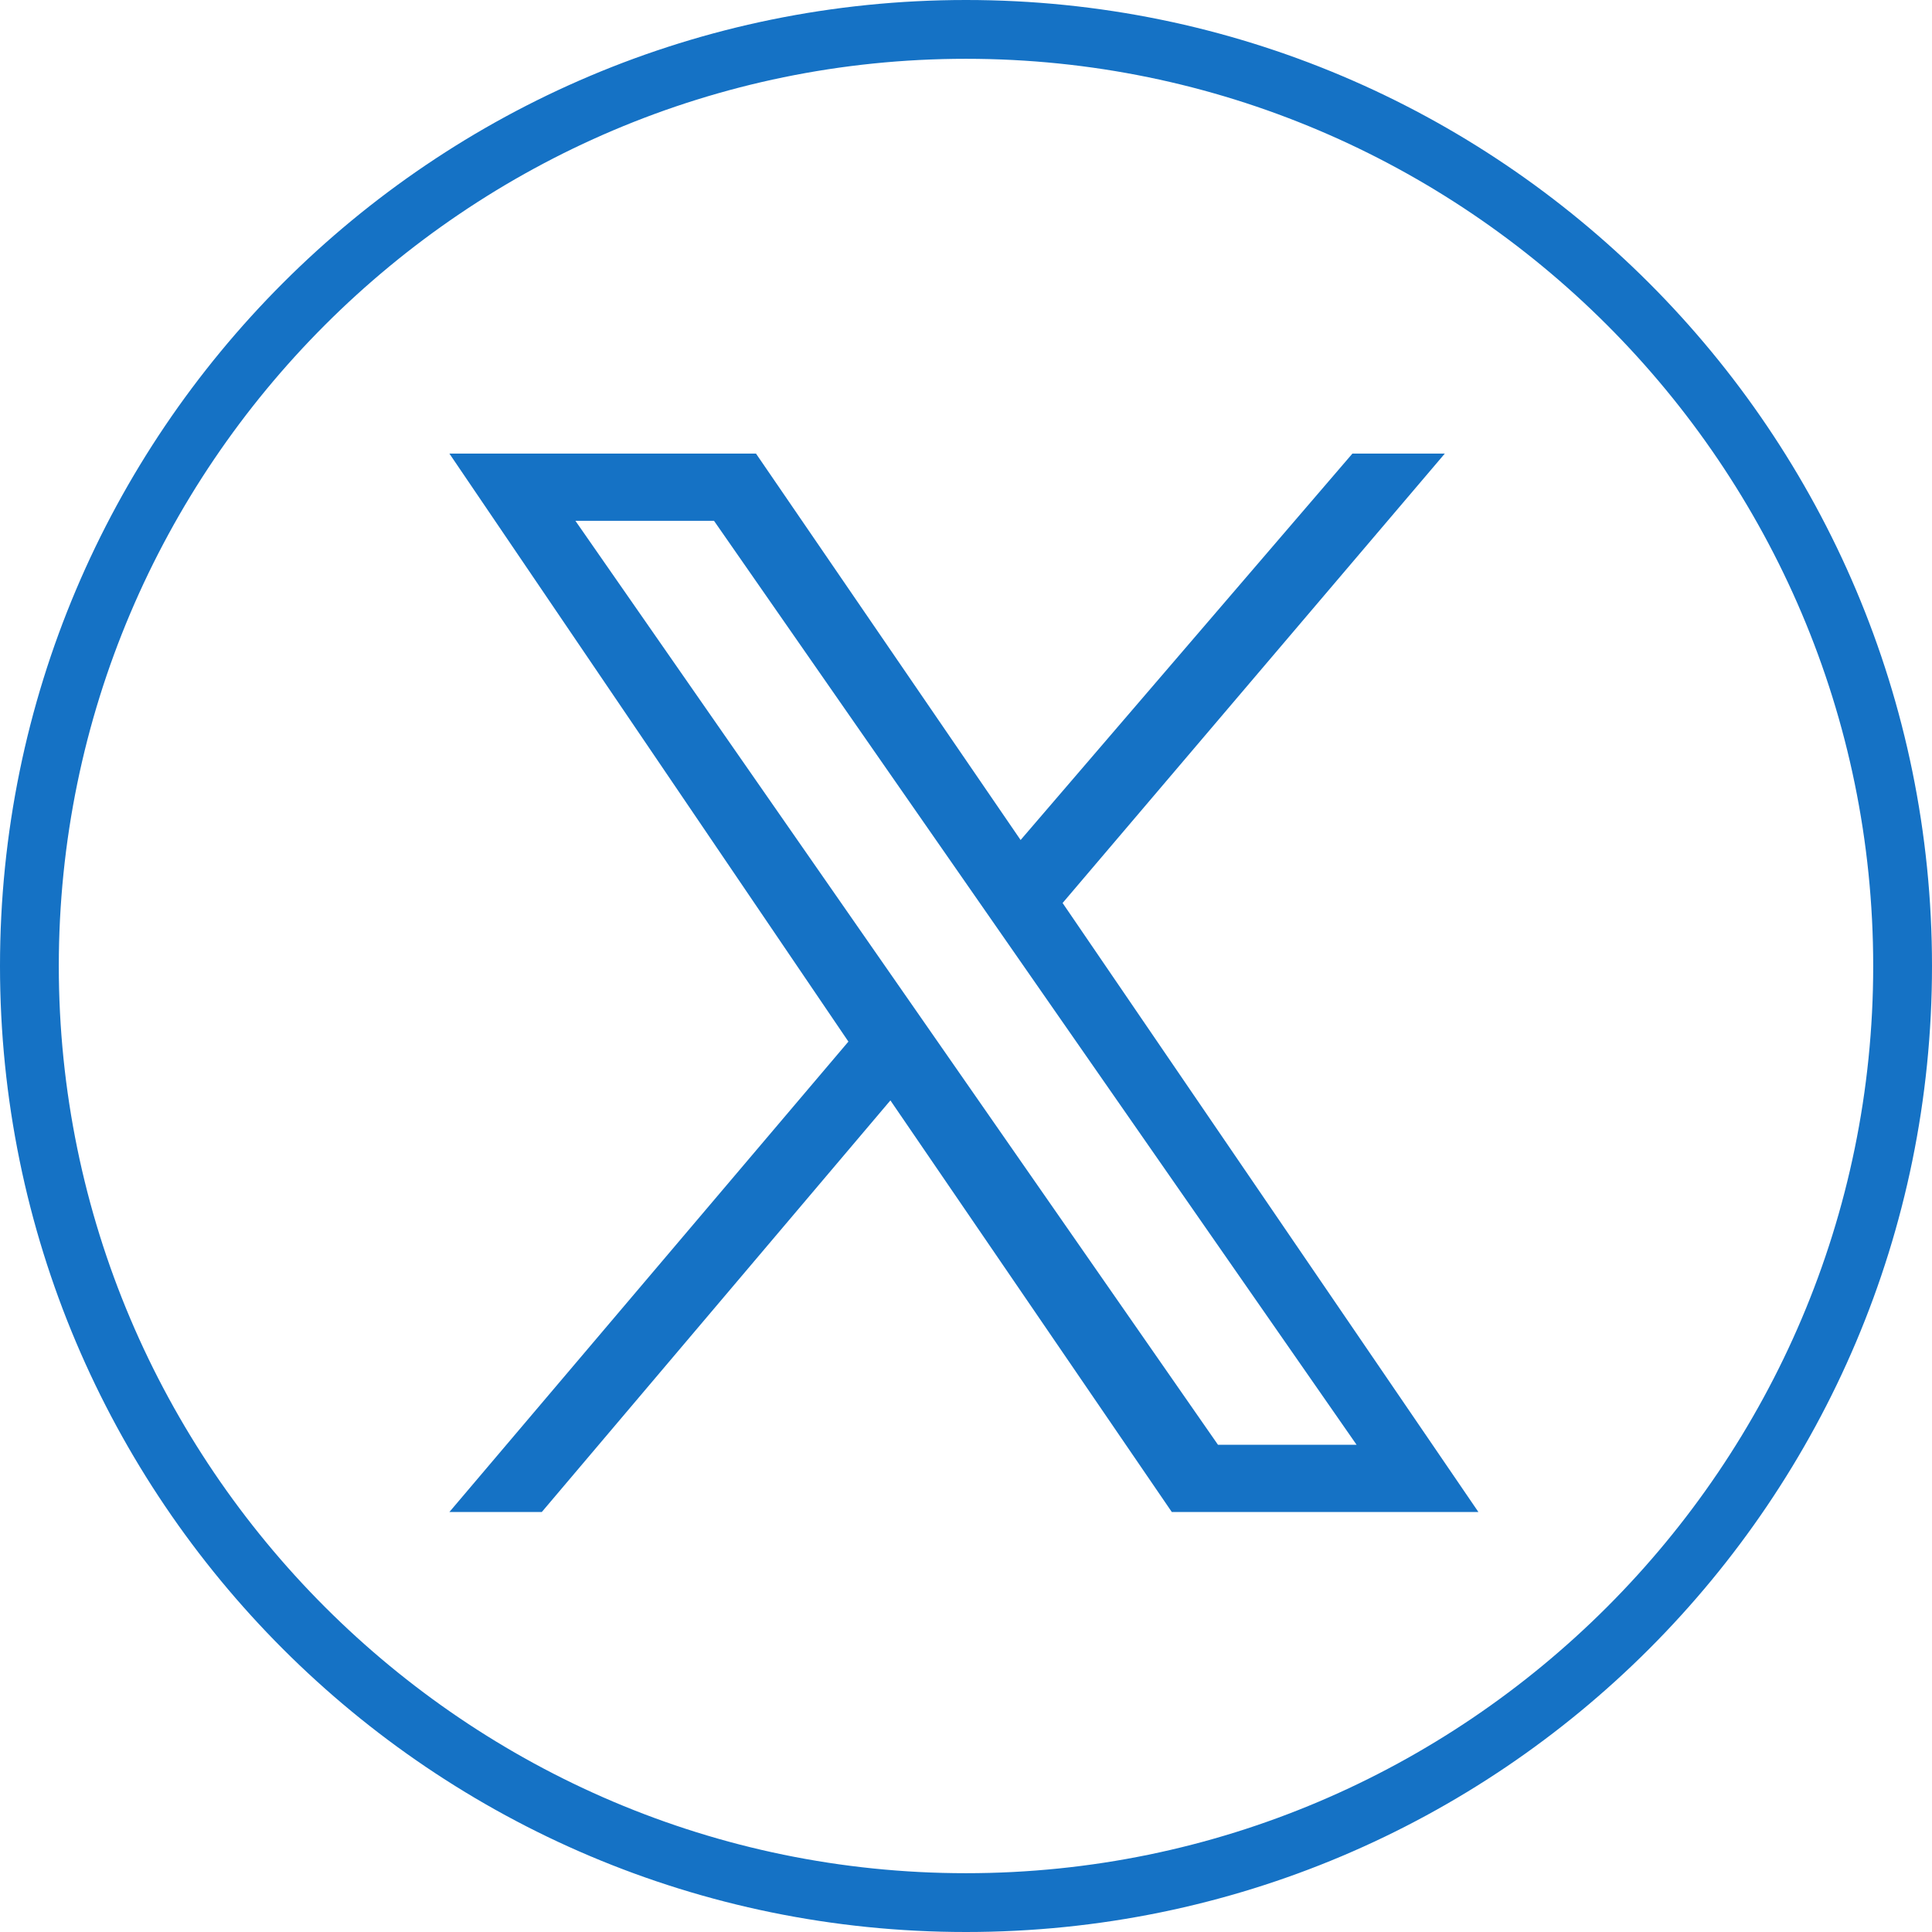
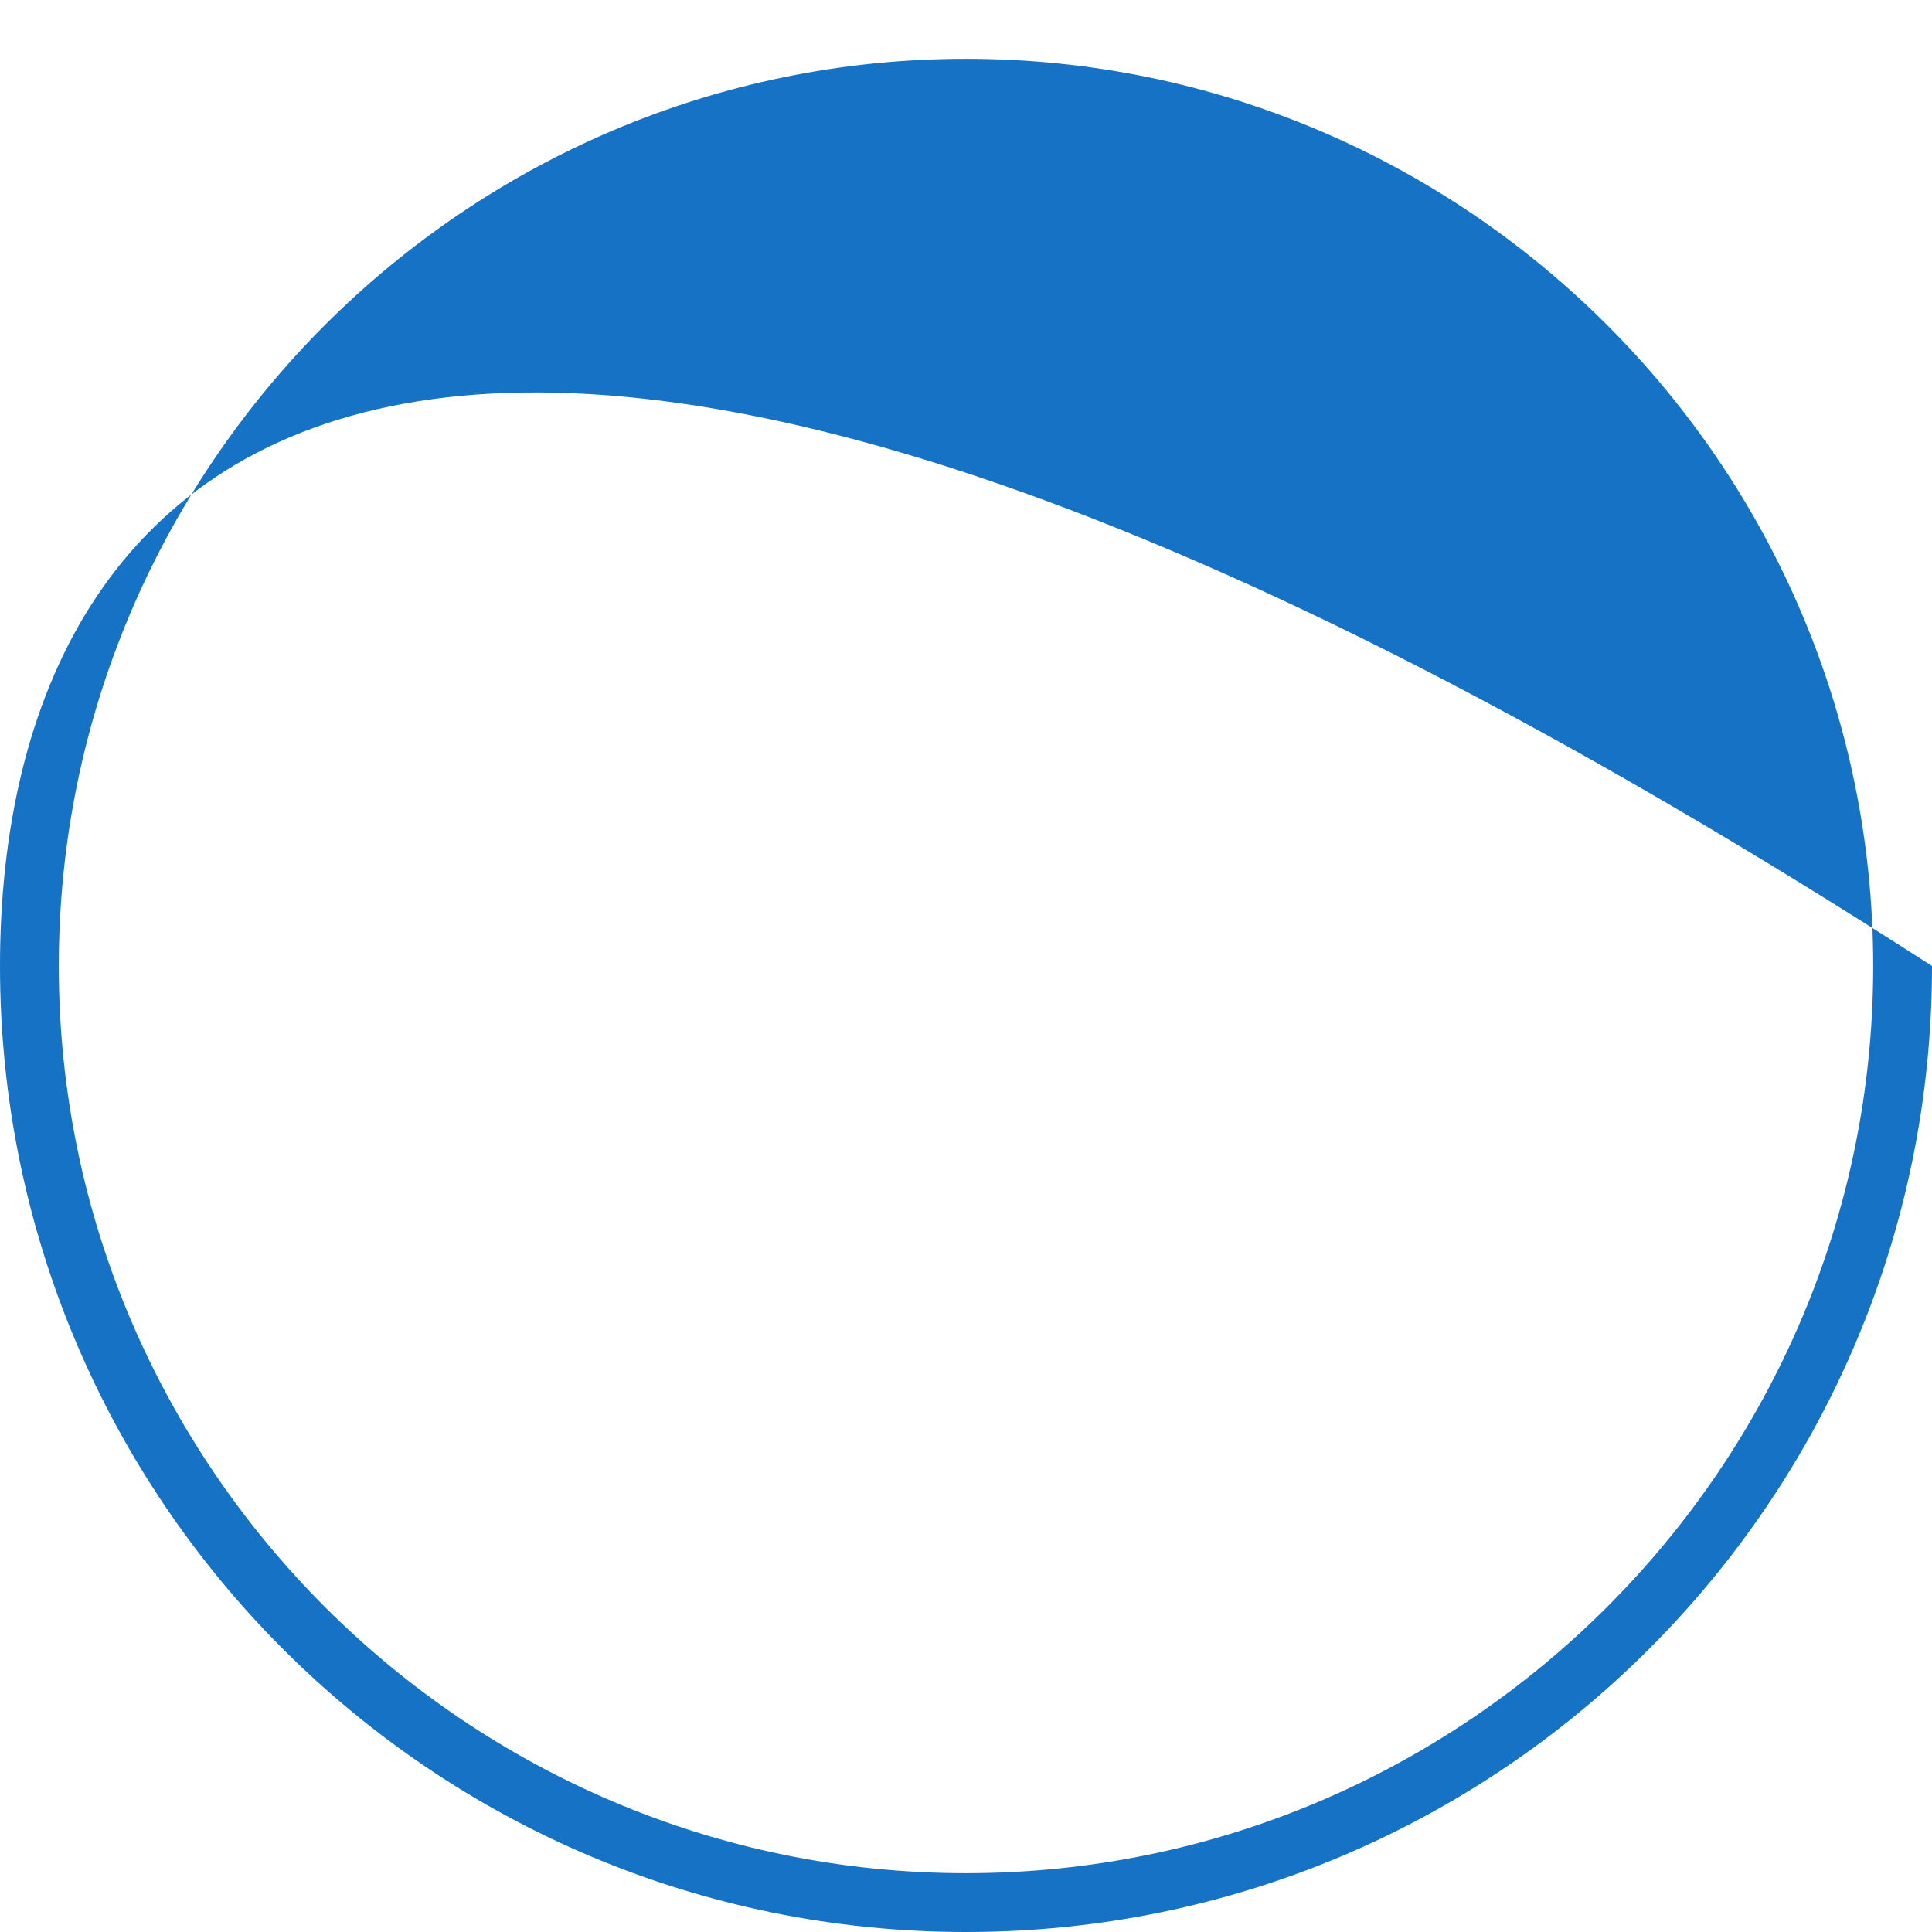
<svg xmlns="http://www.w3.org/2000/svg" version="1.1" id="Calque_1" x="0px" y="0px" width="46px" height="46px" viewBox="0 0 46 46" style="enable-background:new 0 0 46 46;" xml:space="preserve">
  <style type="text/css">
	.st0{fill-rule:evenodd;clip-rule:evenodd;fill:#1572C5;}
</style>
  <g id="social-twitter">
    <g id="Union">
-       <path class="st0" d="M34.4,10.8l-9.1,10.7l9.9,14.5h-7.3l-6.7-9.8l-8.3,9.8h-2.2l9.5-11.2l-9.5-14h7.3l6.3,9.2l7.9-9.2H34.4z     M29,34.4h3.3L17,12.4h-3.3L29,34.4z" />
-       <path class="st0" d="M46,23C46,10.3,35.7,0,23,0C10.3,0,0,10.3,0,23s10.3,23,23,23C35.7,46,46,35.7,46,23z M1.4,23    C1.4,11.1,11.1,1.4,23,1.4S44.6,11.1,44.6,23c0,11.9-9.7,21.6-21.6,21.6S1.4,34.9,1.4,23z" />
+       <path class="st0" d="M46,23C10.3,0,0,10.3,0,23s10.3,23,23,23C35.7,46,46,35.7,46,23z M1.4,23    C1.4,11.1,11.1,1.4,23,1.4S44.6,11.1,44.6,23c0,11.9-9.7,21.6-21.6,21.6S1.4,34.9,1.4,23z" />
    </g>
  </g>
</svg>